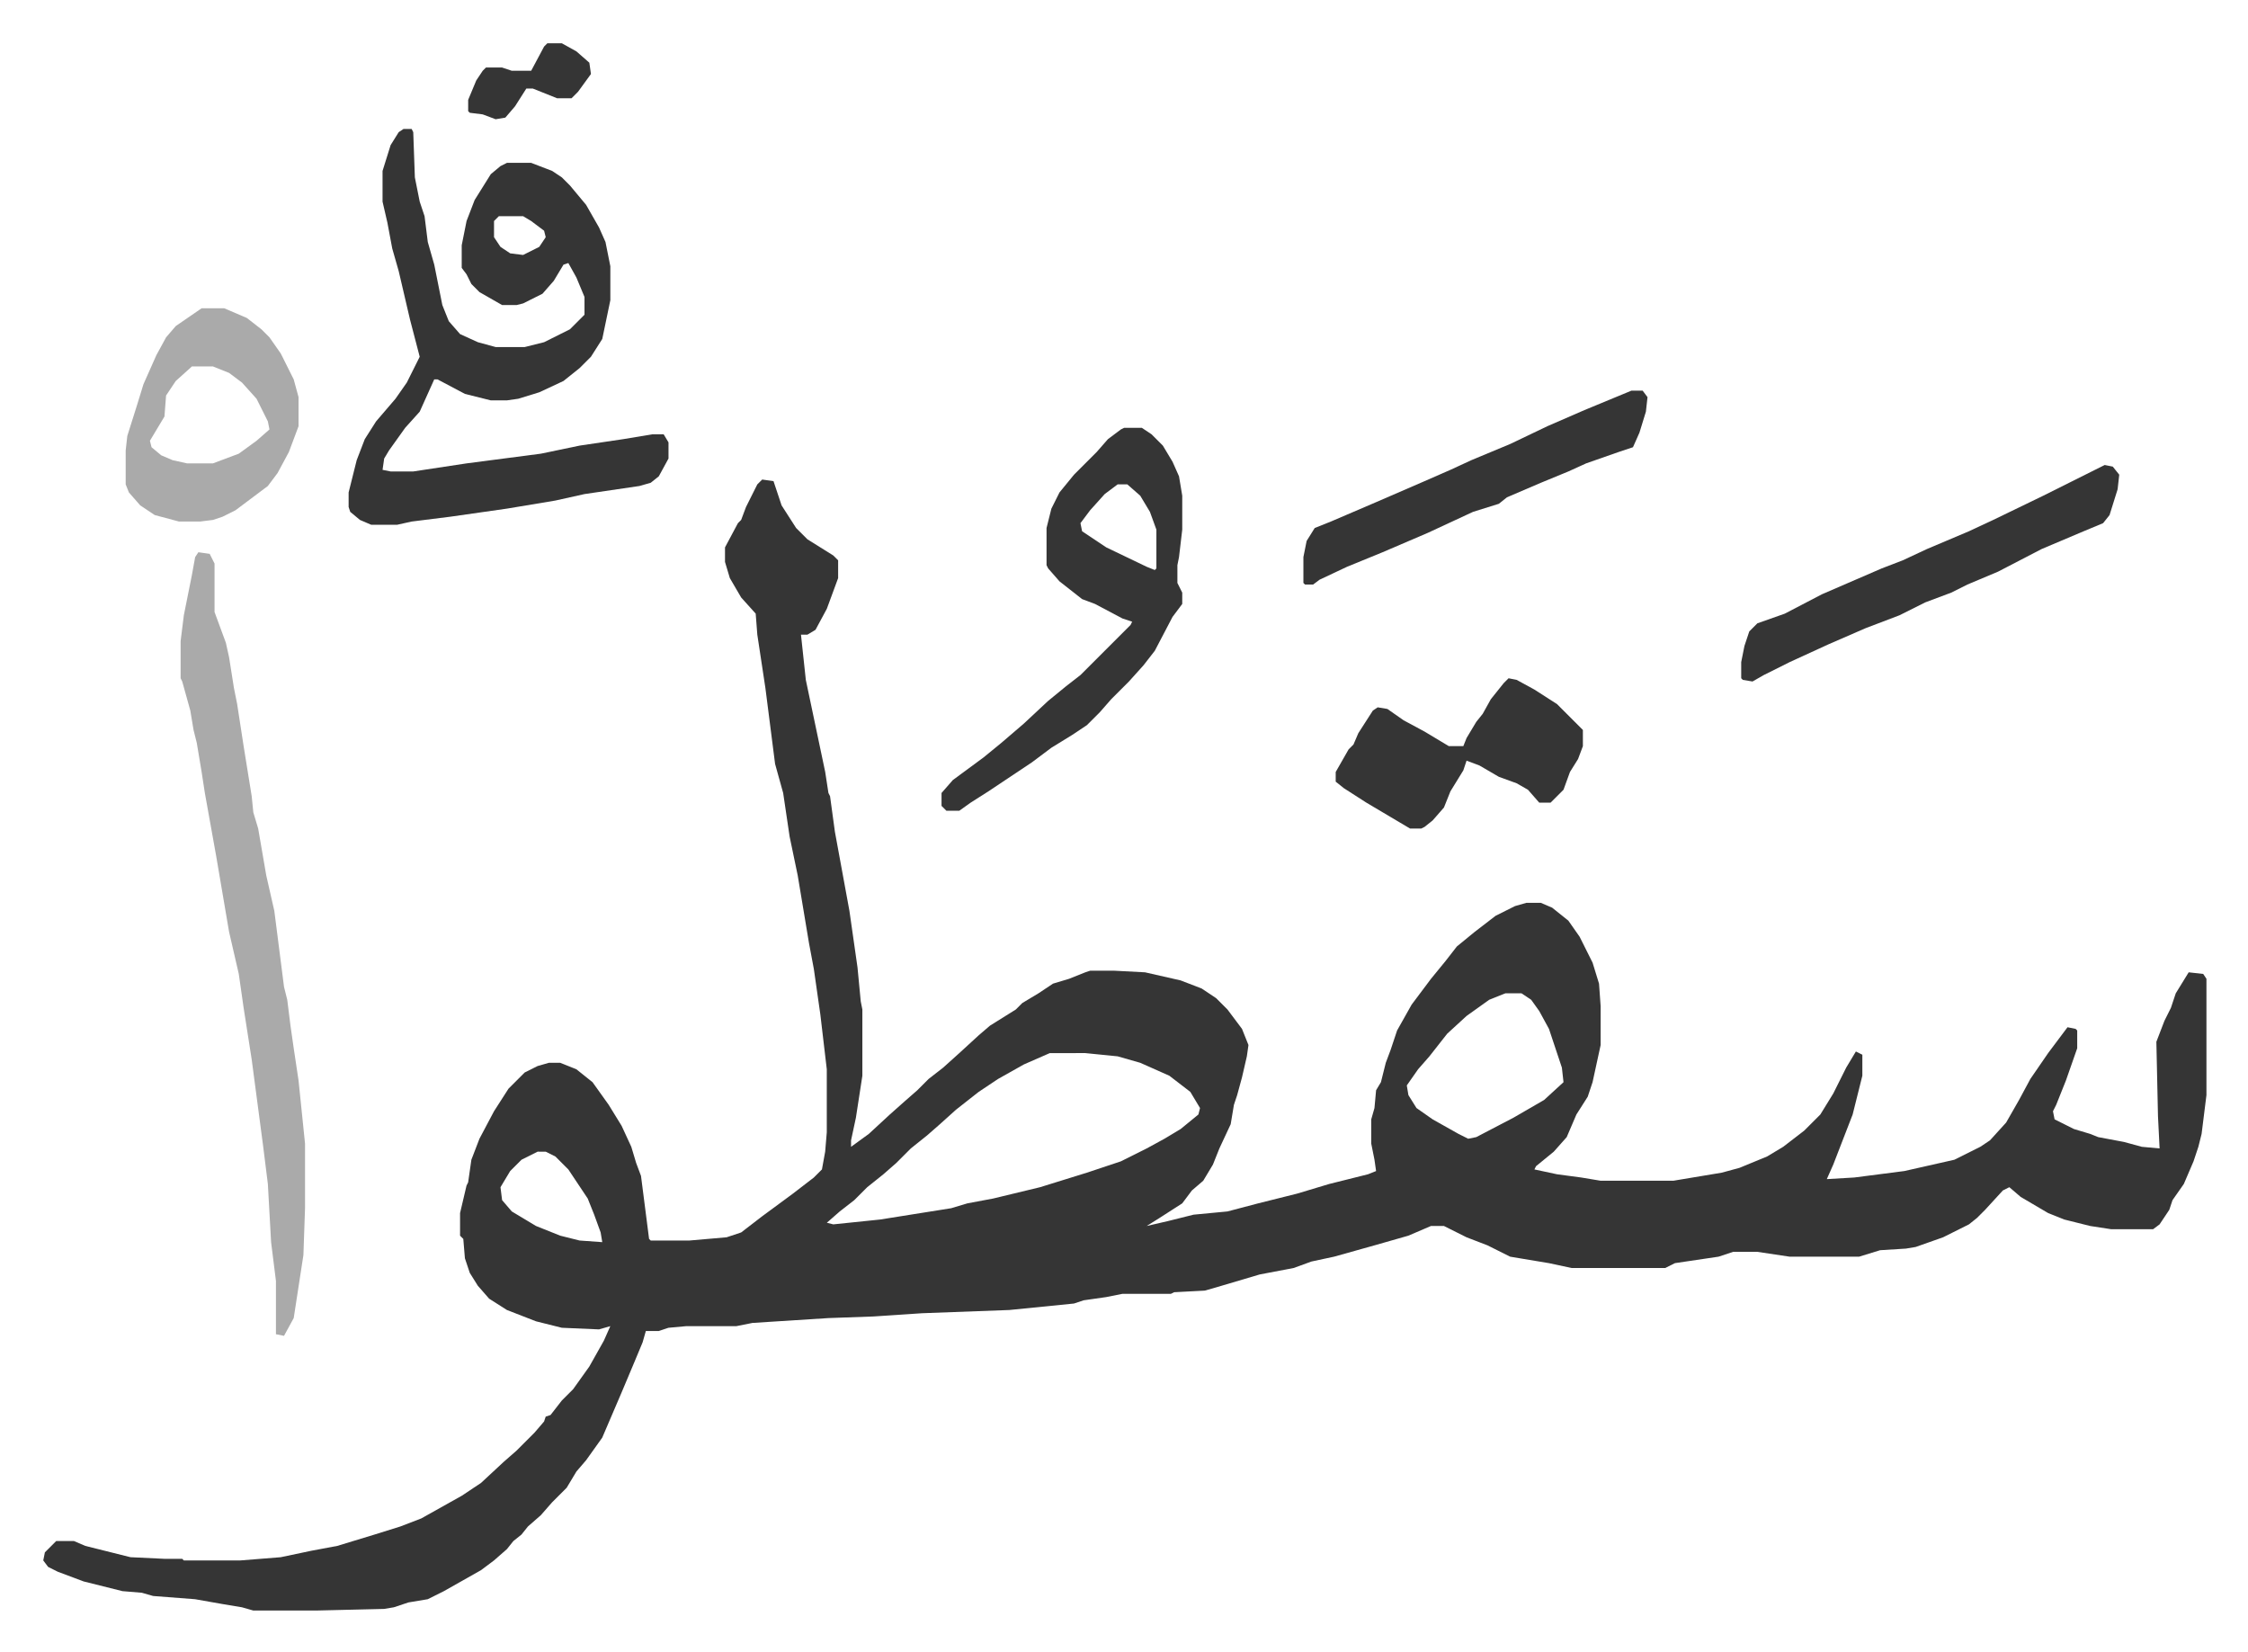
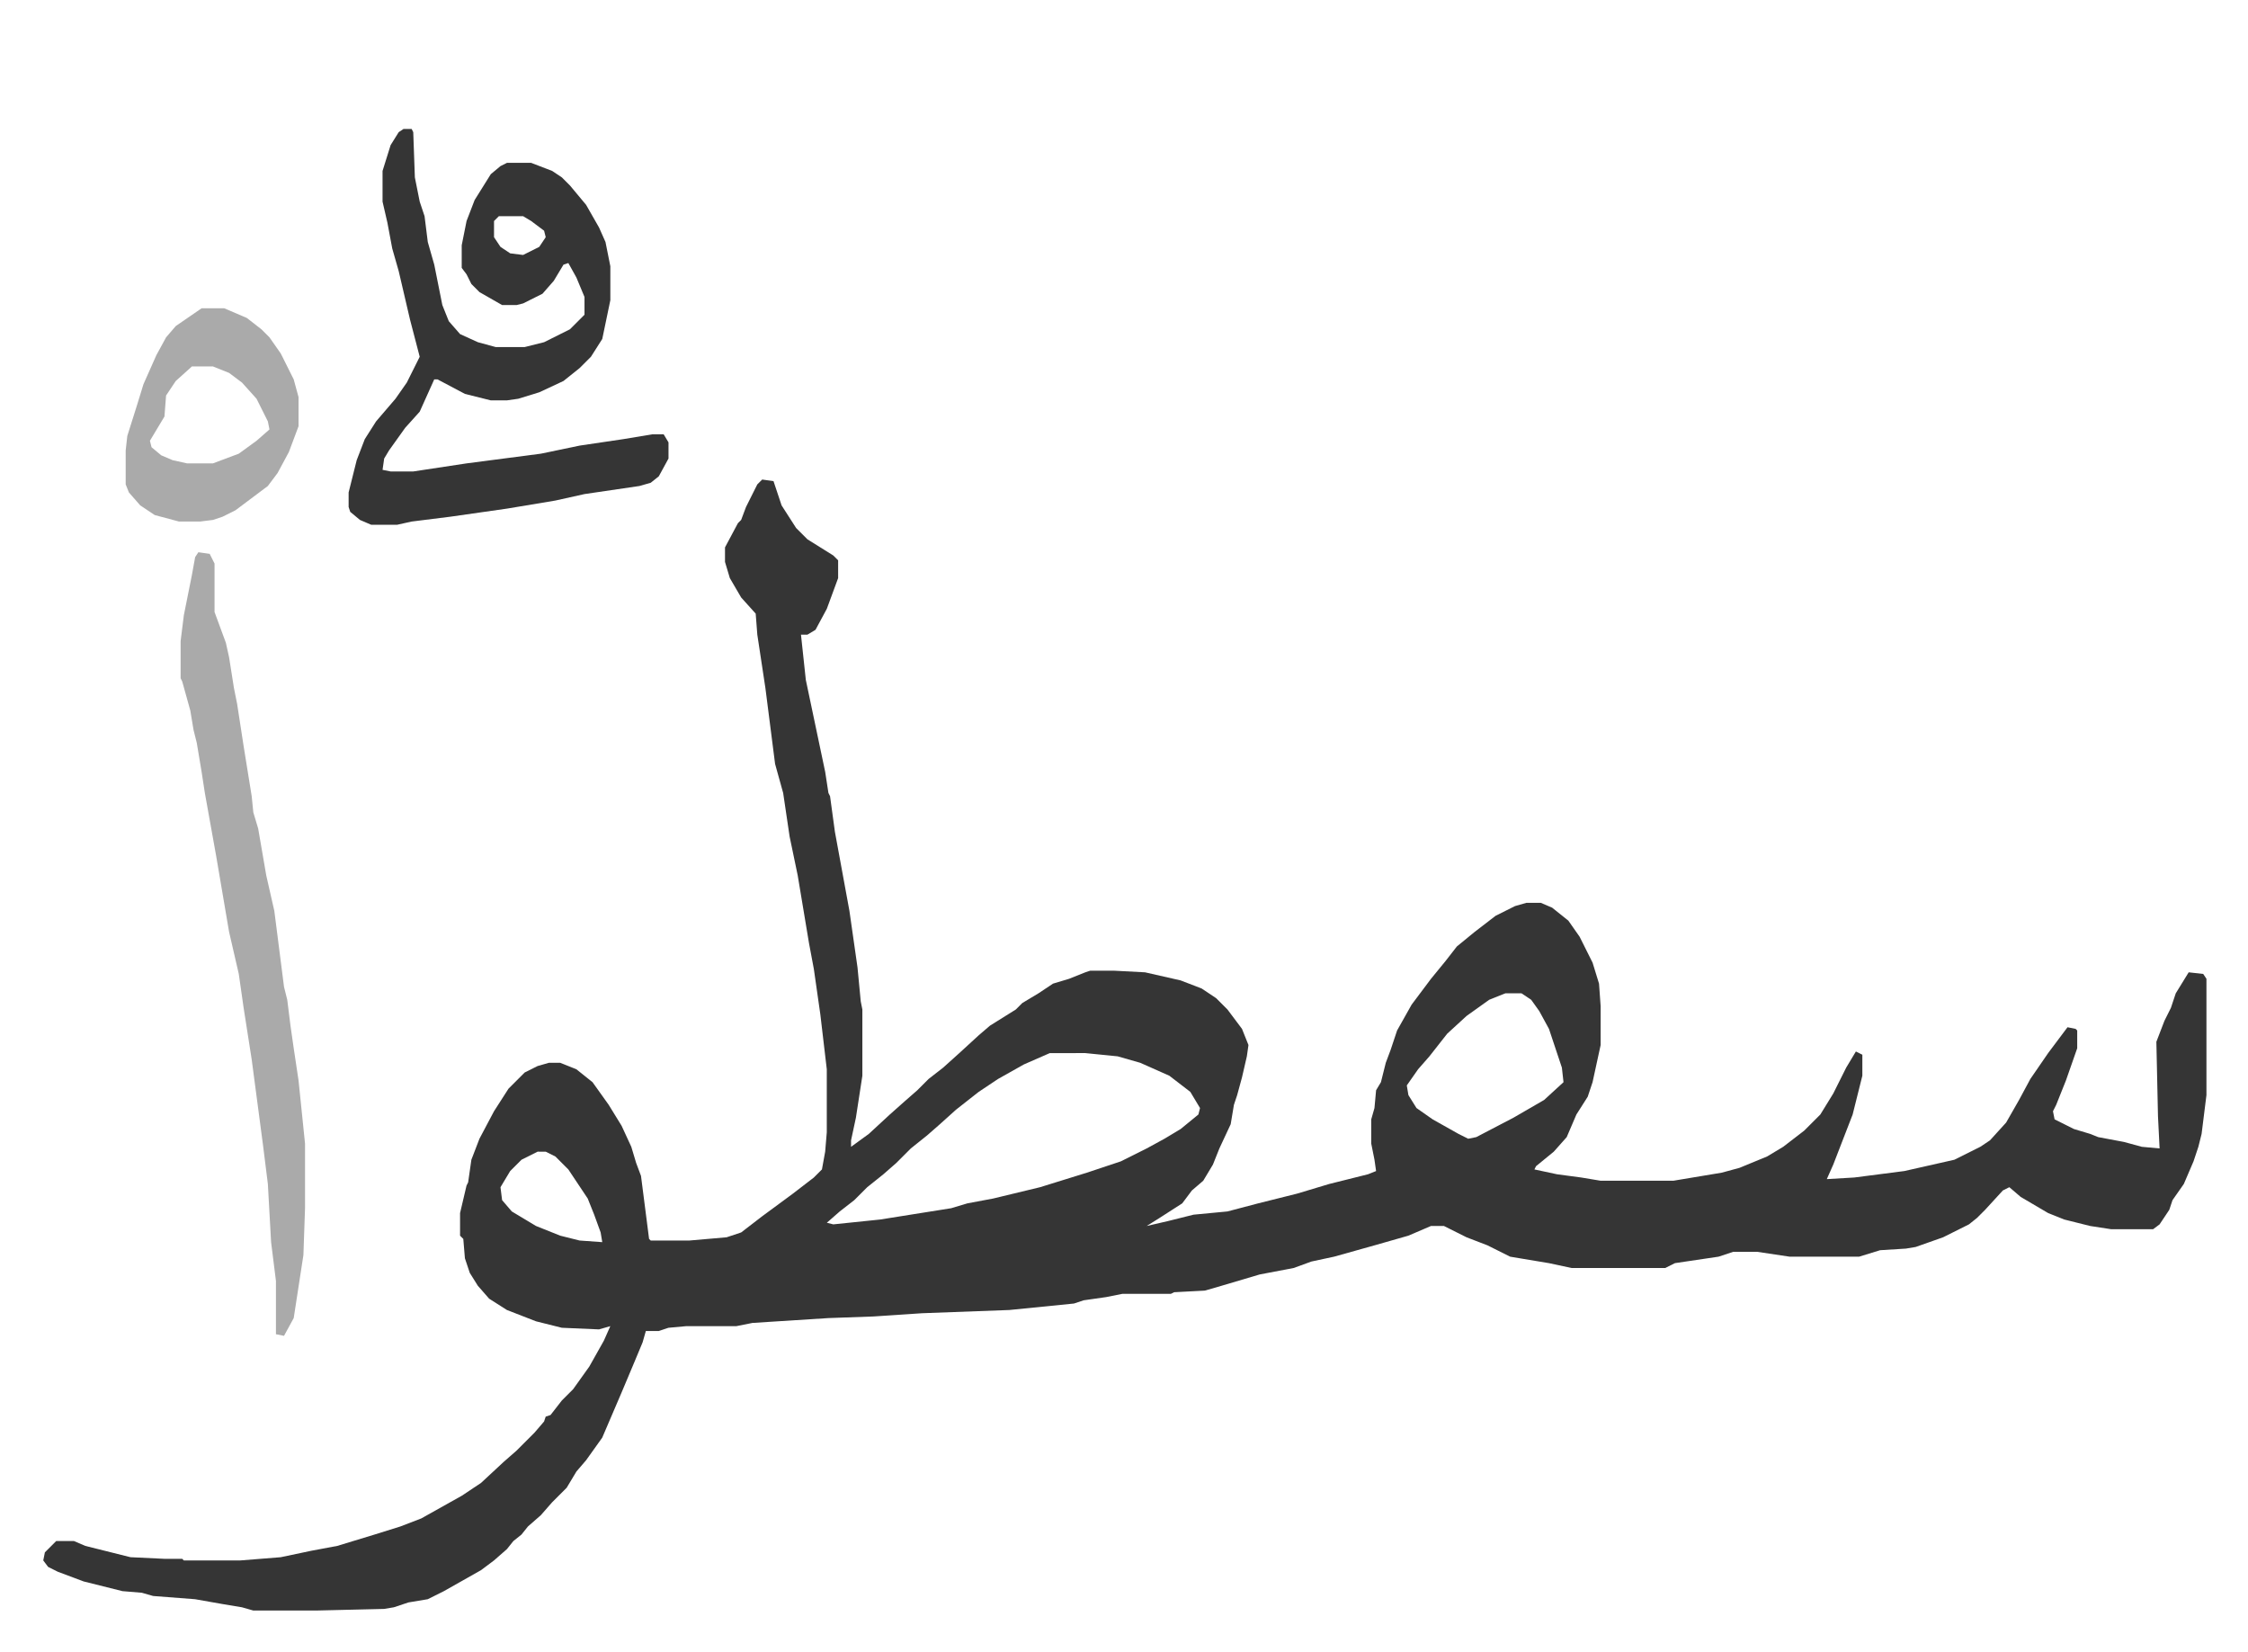
<svg xmlns="http://www.w3.org/2000/svg" viewBox="-26.8 167.2 1391.5 1022.5">
  <path fill="#353535" id="rule_normal" d="m445 464 7 1 5 15 9 14 7 7 16 10 3 3v11l-7 19-7 13-5 3h-4l3 28 8 38 4 19 2 13 1 2 3 22 9 49 5 35 2 21 1 5v41l-4 26-3 14v4l11-8 13-12 9-8 8-7 7-7 9-7 10-9 12-11 7-6 16-10 4-4 10-6 9-6 10-3 10-4 3-1h15l19 1 22 5 13 5 9 6 7 7 9 12 4 10-1 7-3 13-3 11-2 6-2 12-7 15-4 10-6 10-7 6-6 8-14 9-8 5 13-3 16-4 21-2 19-5 24-6 20-6 24-6 5-2-1-7-2-10v-15l2-7 1-11 3-5 3-12 3-8 4-12 9-16 12-16 9-11 7-9 11-9 13-10 12-6 7-2h9l7 3 10 8 7 10 8 16 4 13 1 14v24l-5 23-3 9-7 11-6 14-8 9-11 9-1 2 14 3 15 2 12 2h45l30-5 11-3 17-7 10-6 13-10 10-10 8-13 8-16 6-10 4 2v13l-6 24-12 31-4 9 17-1 31-4 31-7 16-8 6-4 10-11 8-14 7-13 11-16 12-16 5 1 1 1v11l-7 20-6 15-2 4 1 5 12 6 10 3 5 2 16 3 11 3 11 1-1-20-1-46 5-13 4-8 3-9 8-13 9 1 2 3v72l-3 24-2 8-3 9-6 14-7 10-2 6-6 9-4 3h-26l-13-2-16-4-10-4-17-10-7-6-4 2-11 12-5 5-5 4-16 8-17 6-6 1-16 1-13 4h-43l-20-3h-15l-9 3-27 4-6 3h-58l-14-3-24-4-14-7-13-5-14-7h-8l-14 6-21 6-25 7-14 3-11 4-21 4-27 8-7 2-19 1-2 1h-30l-10 2-14 2-6 2-40 4-54 2-30 2-28 1-47 3-10 2h-31l-11 1-6 2h-8l-2 7-5 12-8 19-12 28-10 14-6 7-6 10-9 9-7 8-8 7-4 5-5 4-4 5-8 7-8 6-23 13-10 5-12 2-9 3-6 1-42 1h-39l-7-2-12-2-17-3-26-2-7-2-12-1-24-6-16-6-6-3-3-4 1-5 7-7h11l7 3 28 7 21 1h11l1 1h35l25-2 19-4 16-3 23-7 16-5 13-5 25-14 12-8 14-13 8-7 11-11 6-7 1-3 3-1 7-9 7-7 10-14 9-16 4-9-7 2-23-1-16-4-18-7-11-7-7-8-5-8-3-9-1-12-2-2v-14l4-17 1-2 2-14 5-13 9-17 9-14 10-10 8-4 7-2h7l10 4 10 8 10 14 8 13 6 13 3 10 3 8 5 39 1 1h24l23-2 9-3 13-10 19-14 13-10 5-5 2-11 1-12v-39l-4-34-4-28-3-16-7-42-5-24-4-27-5-18-6-47-5-33-1-13-9-10-7-12-3-10v-9l8-15 2-2 3-8 7-14zm460 318-10 4-14 10-12 11-11 14-7 8-7 10 1 6 5 8 10 7 16 9 6 3 5-1 23-12 19-11 12-11-1-9-8-24-6-11-5-7-6-4zm-282 37-16 7-16 9-12 8-14 11-10 9-8 7-10 8-9 9-8 7-10 8-8 8-9 7-8 7 4 1 29-3 44-7 10-3 16-3 29-7 29-9 21-7 16-8 11-6 10-6 11-9 1-4-6-10-13-10-18-8-14-4-20-2zm-317 61-10 5-7 7-6 10 1 8 6 7 15 9 15 6 12 3 14 1-1-6-4-11-4-10-12-18-8-8-6-3zm-83-633h5l1 2 1 28 3 15 3 9 2 16 4 14 5 25 4 10 7 8 11 5 11 3h18l12-3 16-8 9-9v-11l-5-12-5-9-3 1-6 10-7 8-12 6-4 1h-9l-14-8-5-5-3-6-3-4v-14l3-15 5-13 10-16 6-5 4-2h15l13 5 6 4 5 5 10 12 8 14 4 9 3 15v21l-5 24-7 11-7 7-10 8-15 7-13 4-7 1h-10l-16-4-17-9h-2l-9 20-9 10-10 14-3 5-1 7 5 1h14l33-5 46-6 24-5 27-4 18-3h7l3 5v10l-6 11-5 4-7 2-34 5-18 4-30 5-35 5-24 3-9 2h-16l-7-3-6-5-1-3v-9l5-20 5-13 7-11 12-14 7-10 8-16-6-23-7-30-4-14-3-16-3-13v-19l5-16 5-8zm59 54-3 3v10l4 6 6 4 8 1 10-5 4-6-1-4-8-6-5-3z" />
  <path fill="#aaa" id="rule_hamzat_wasl" d="m96 509 7 1 3 6v30l7 19 2 9 3 19 2 10 4 26 5 31 1 10 3 10 5 29 5 22 6 47 2 8 2 16 2 14 3 20 4 39v40l-1 29-6 39-6 11-5-1v-33l-3-24-2-36-3-24-7-53-5-32-3-21-6-26-8-47-7-39-2-13-3-18-2-8-2-12-5-18-1-2v-23l2-16 5-25 2-11z" />
-   <path fill="#353535" id="rule_normal" d="M669 432h11l6 4 7 7 6 10 4 9 2 12v21l-2 17-1 5v11l3 6v7l-6 8-11 21-7 9-9 10-11 11-7 8-8 8-9 6-13 8-12 9-12 8-15 10-11 7-7 5h-8l-3-3v-8l7-8 19-14 11-9 14-12 15-14 11-9 9-7 31-31 1-2-6-2-17-9-8-3-14-11-7-8-1-2v-23l3-12 5-10 9-11 14-14 7-8 8-6zm-4 35-8 6-9 10-6 8 1 5 15 10 25 12 5 2 1-1v-24l-4-11-6-10-8-7z" />
  <path fill="#aaa" id="rule_hamzat_wasl" d="M98 358h14l14 6 9 7 5 5 7 10 8 16 3 11v18l-6 16-7 13-6 8-20 15-8 4-6 2-8 1H84l-15-4-9-6-7-8-2-5v-21l1-9 6-19 4-13 8-18 6-11 6-7zm-6 36-10 9-6 9-1 13-9 15 1 4 6 5 7 3 9 2h16l16-6 11-8 8-7-1-5-7-14-9-10-8-6-10-4z" />
-   <path fill="#353535" id="rule_normal" d="m1276 455 5 1 4 5-1 9-5 16-4 5-12 5-26 11-27 14-19 8-10 5-16 6-16 8-21 8-23 10-24 11-16 8-7 4-6-1-1-1v-10l2-10 3-9 5-5 17-6 23-12 37-16 13-5 15-7 26-11 15-7 31-15 16-8zM907 587l5 1 11 6 14 9 13 13 3 3v10l-3 8-5 8-4 11-5 5-3 3h-7l-7-8-7-4-11-4-12-7-8-3-2 6-8 13-4 10-7 8-5 4-2 1h-7l-27-16-14-9-5-4v-6l8-14 3-3 3-7 9-14 3-2 6 1 10 7 13 7 10 6 5 3h9l2-5 6-10 4-5 5-9 8-10zm76-178h7l3 4-1 9-4 13-4 9-9 3-20 7-11 5-17 7-21 9-5 4-16 5-28 13-28 12-22 9-17 8-4 3h-5l-1-1v-16l2-10 5-8 10-4 28-12 30-13 16-7 13-6 24-10 23-11 23-10zM312 194h9l9 5 8 7 1 7-8 11-4 4h-9l-15-6h-4l-7 11-6 7-6 1-8-3-8-1-1-1v-7l5-12 4-6 2-2h10l6 2h12l8-15z" />
</svg>